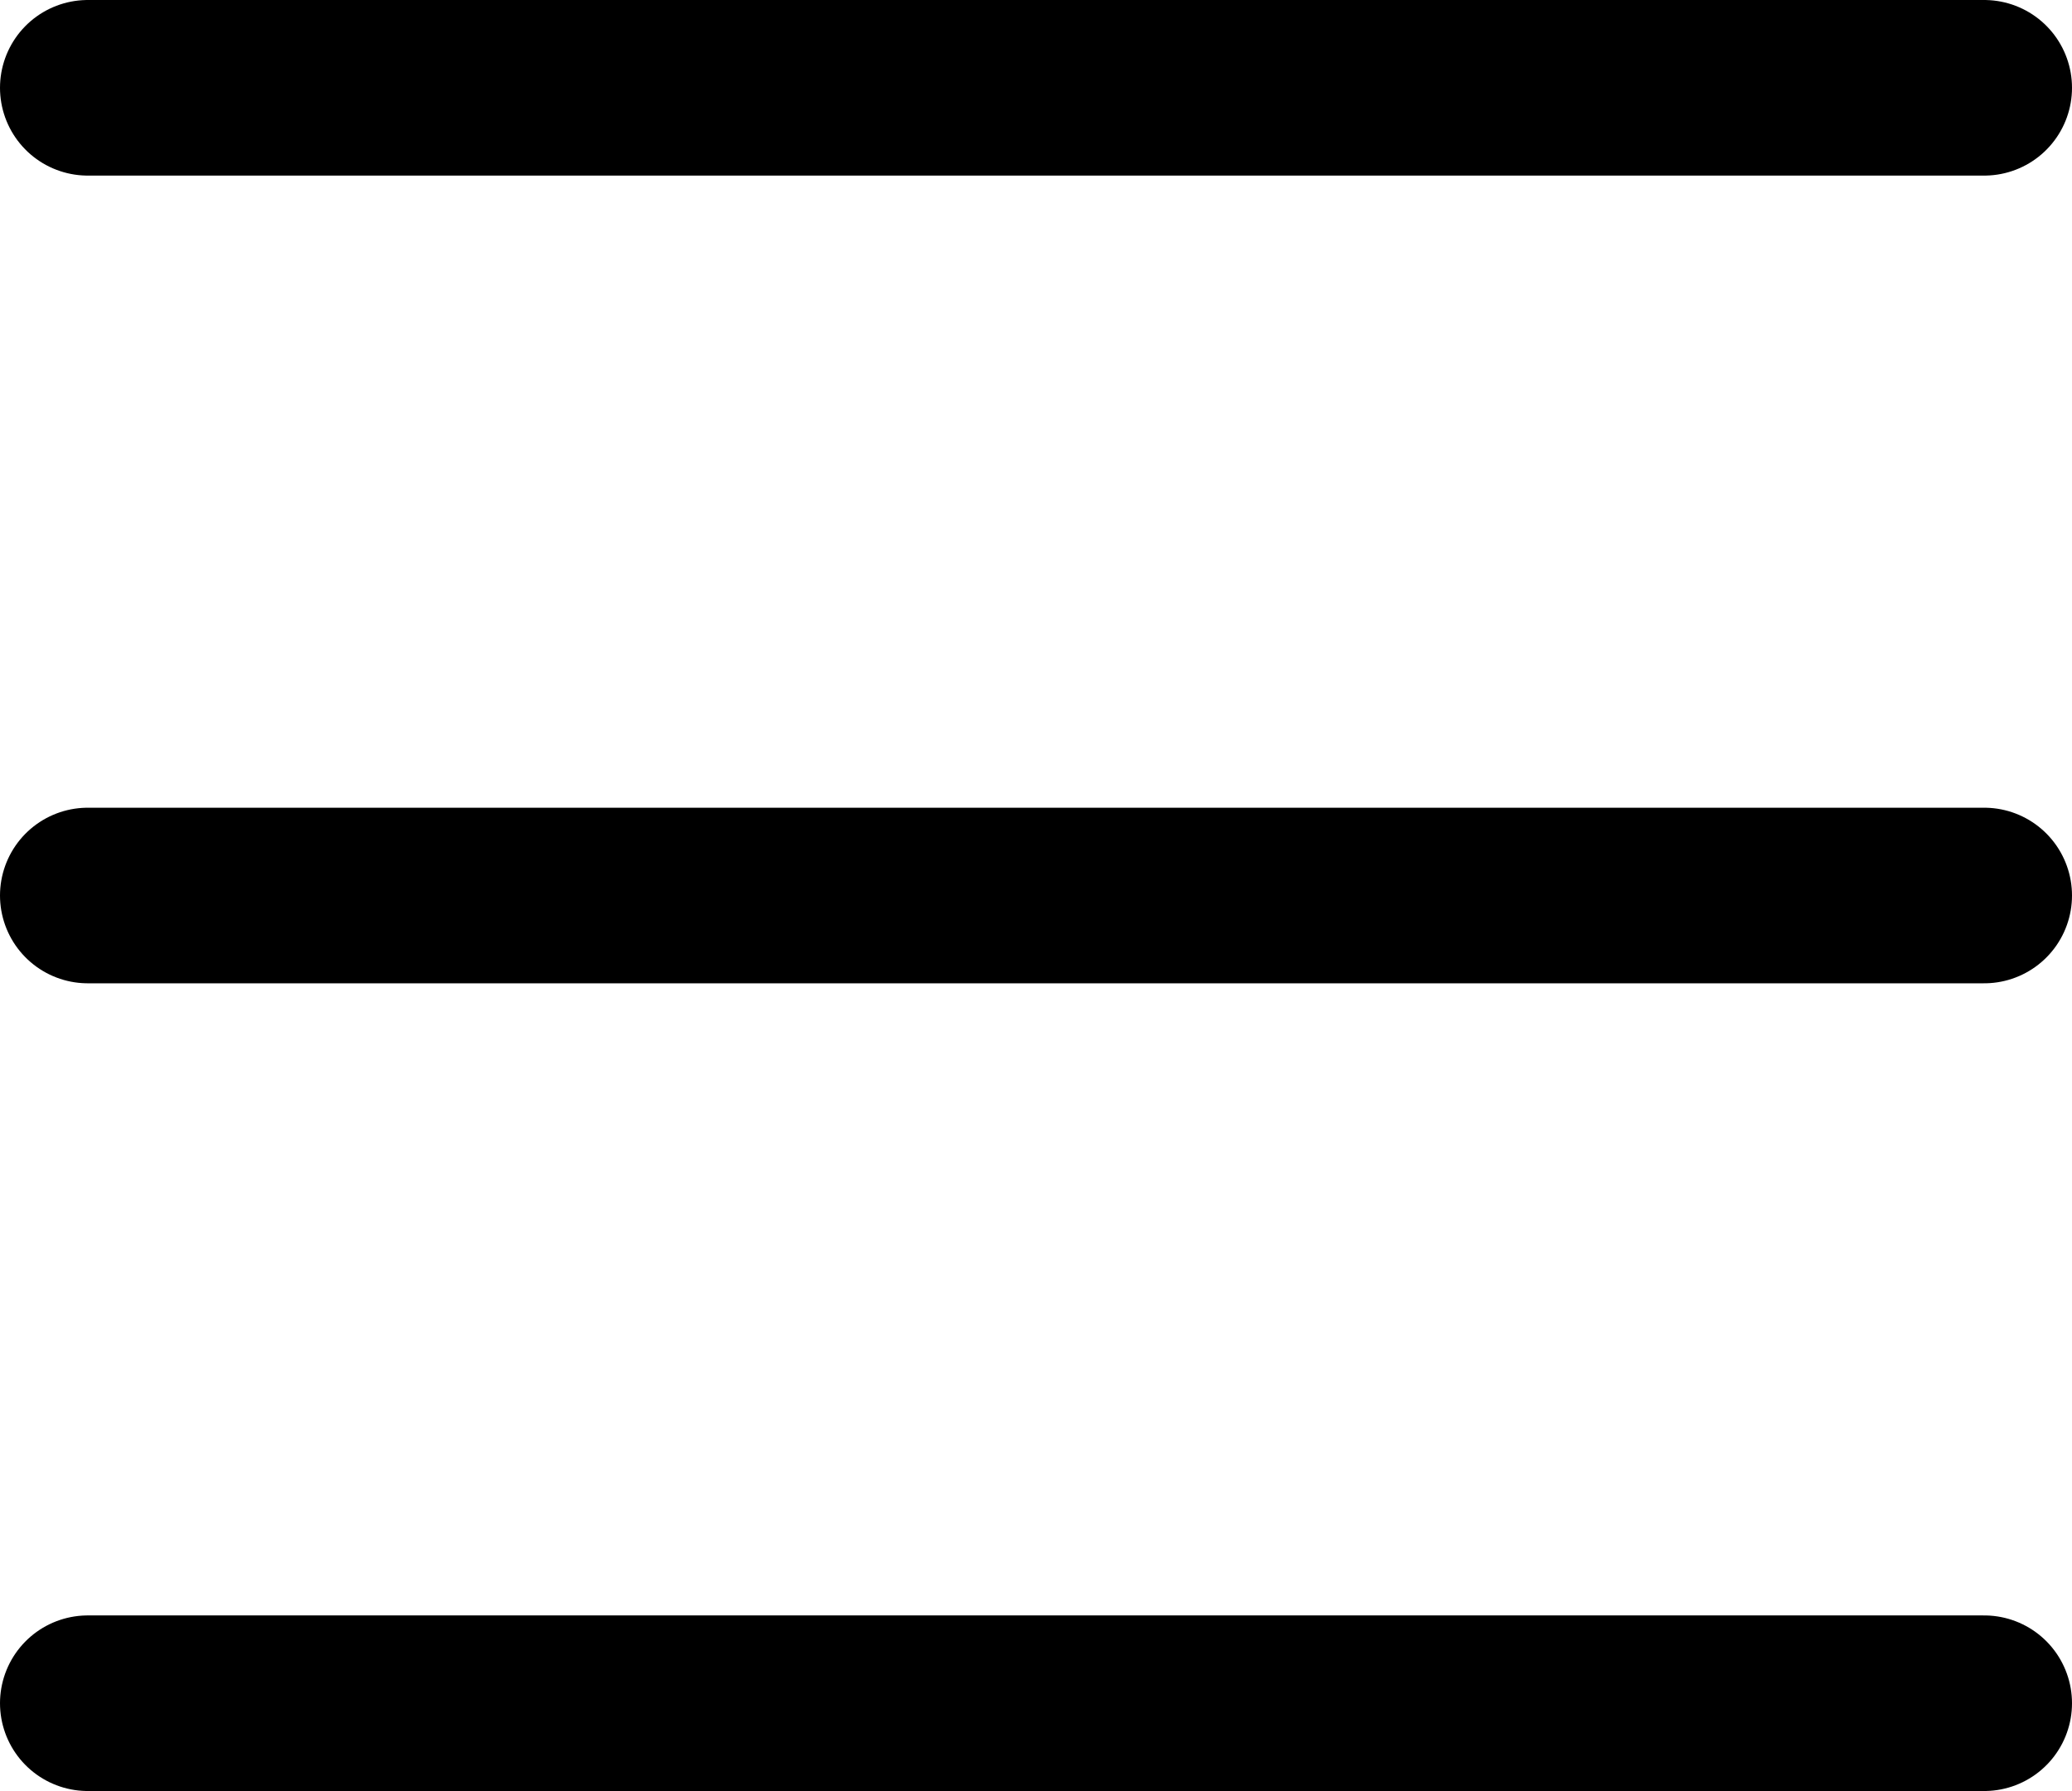
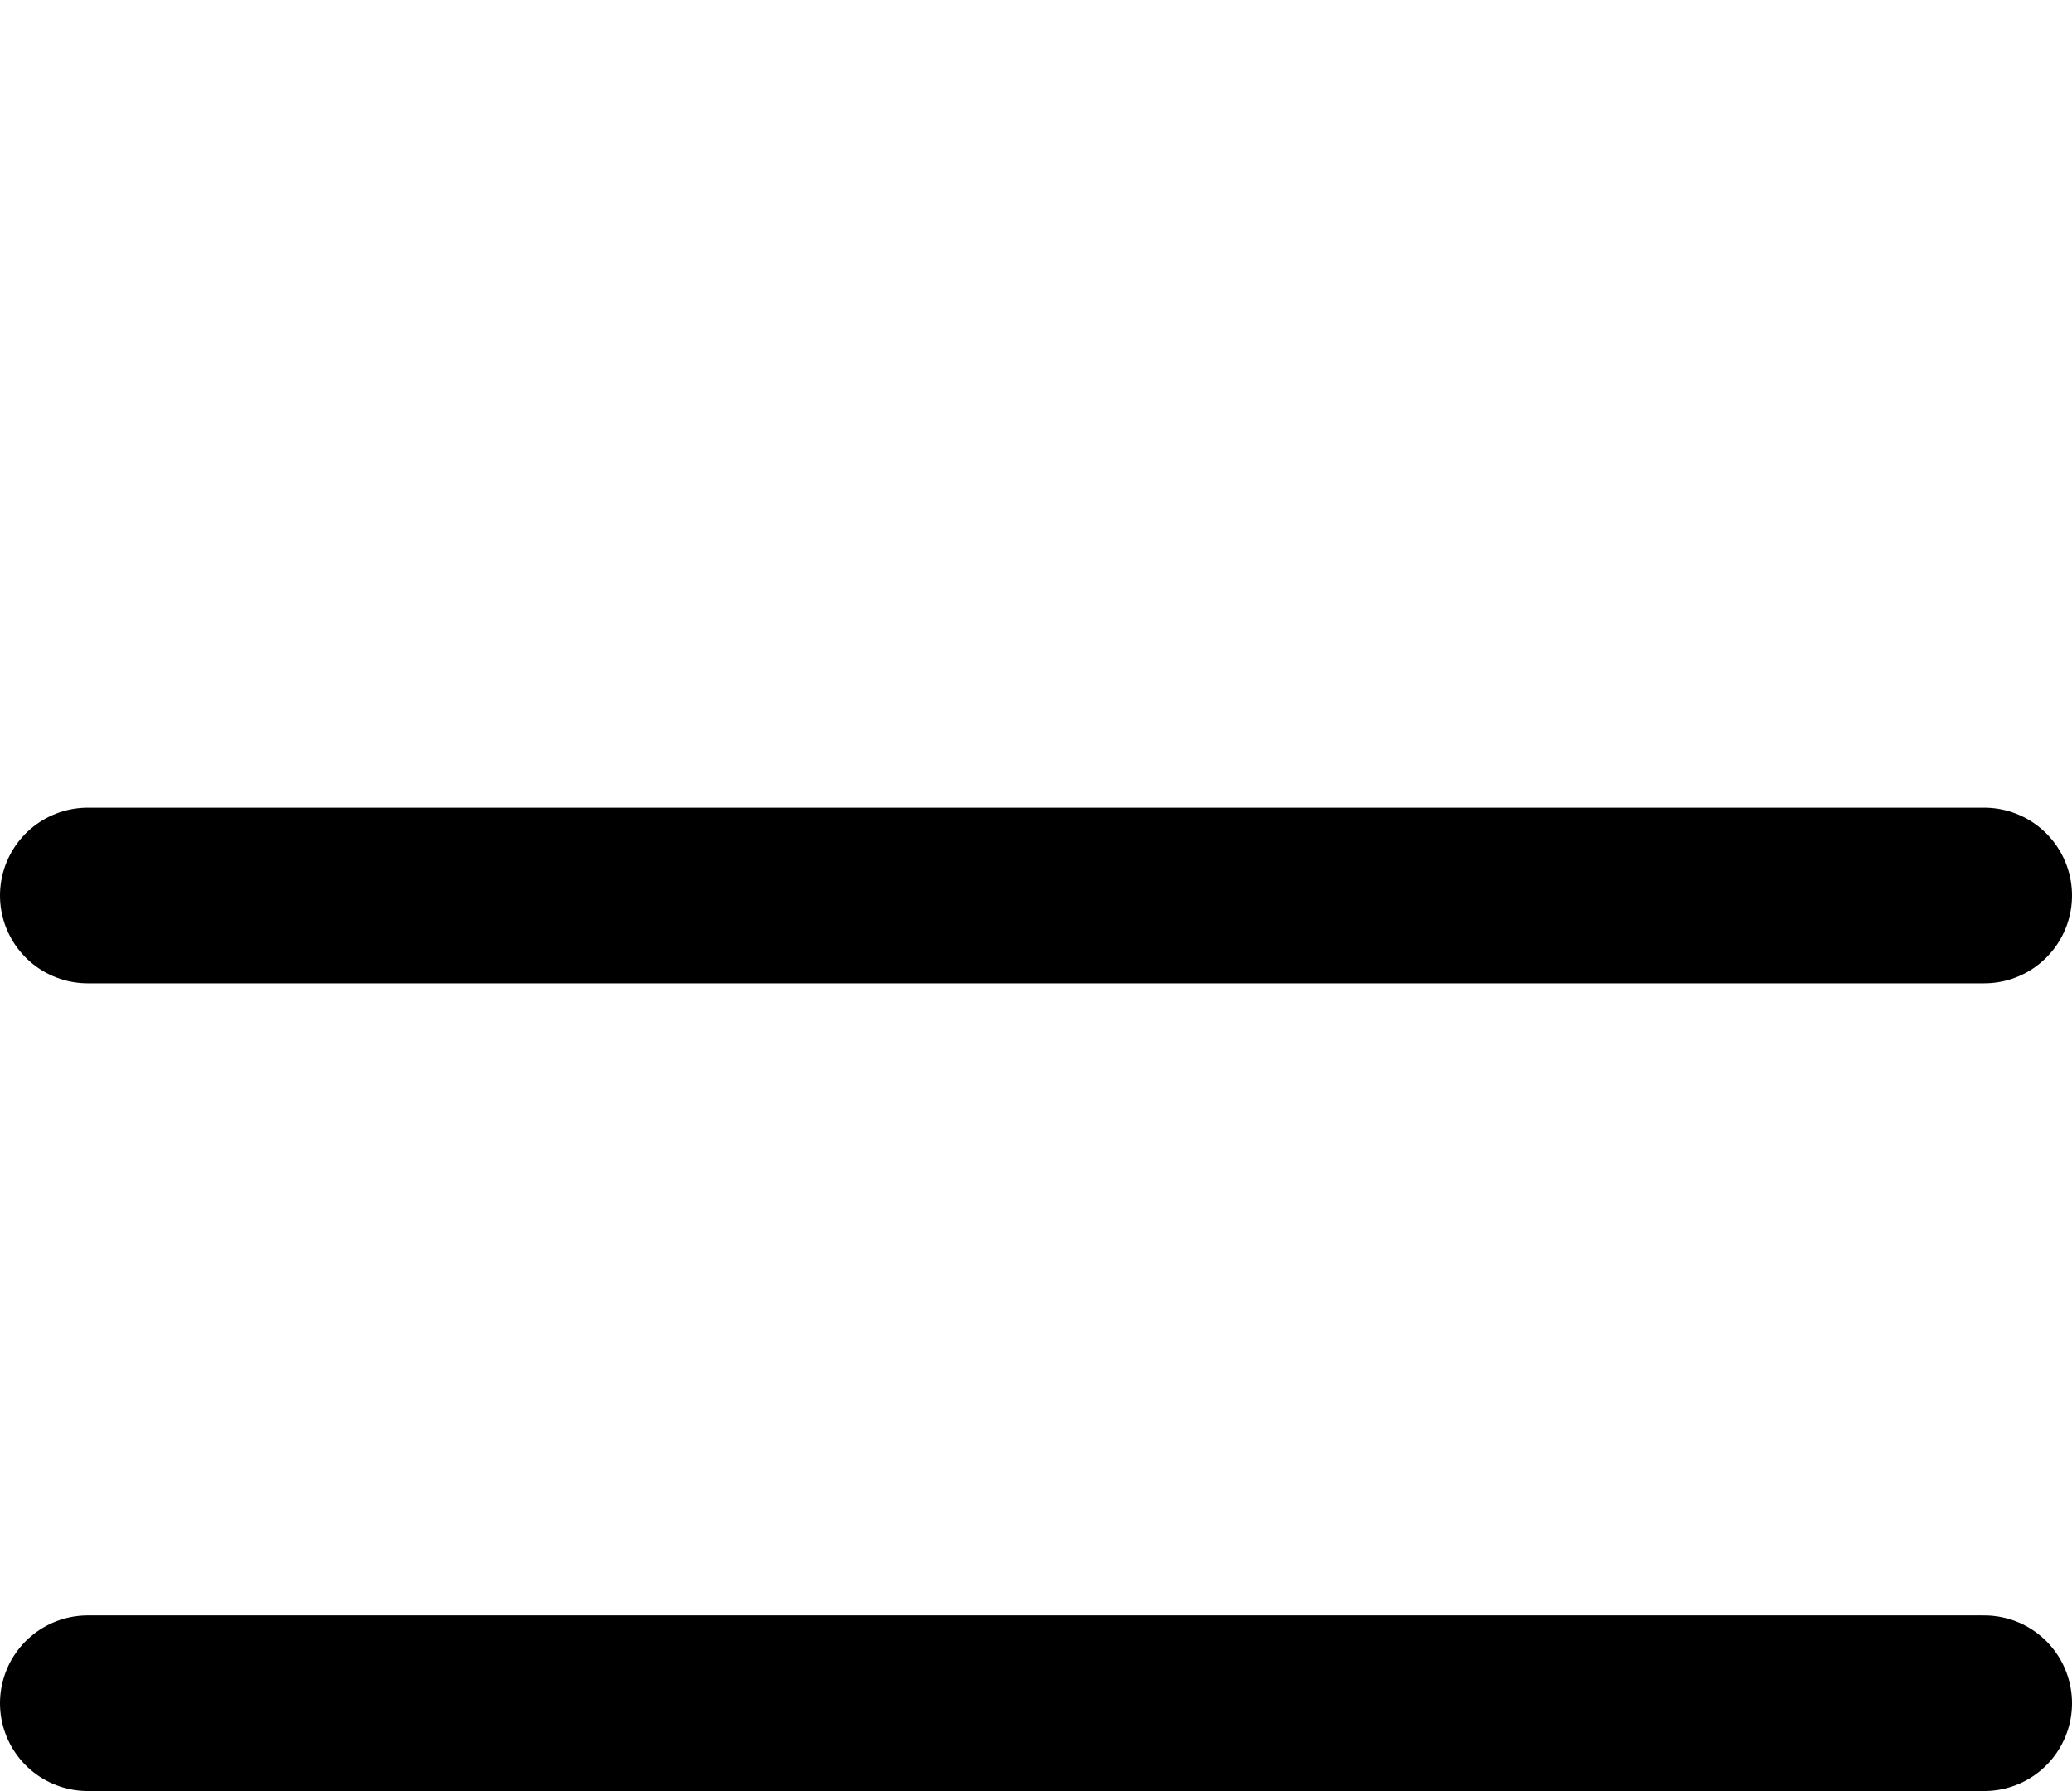
<svg xmlns="http://www.w3.org/2000/svg" width="59" height="51" viewBox="0 0 59 51" fill="none">
-   <line x1="2.5" y1="2.5" x2="56.5" y2="2.5" stroke="black" stroke-width="5" stroke-linecap="round" />
  <line x1="2.5" y1="25.5" x2="56.5" y2="25.5" stroke="black" stroke-width="5" stroke-linecap="round" />
  <line x1="2.5" y1="48.5" x2="56.5" y2="48.5" stroke="black" stroke-width="5" stroke-linecap="round" />
</svg>